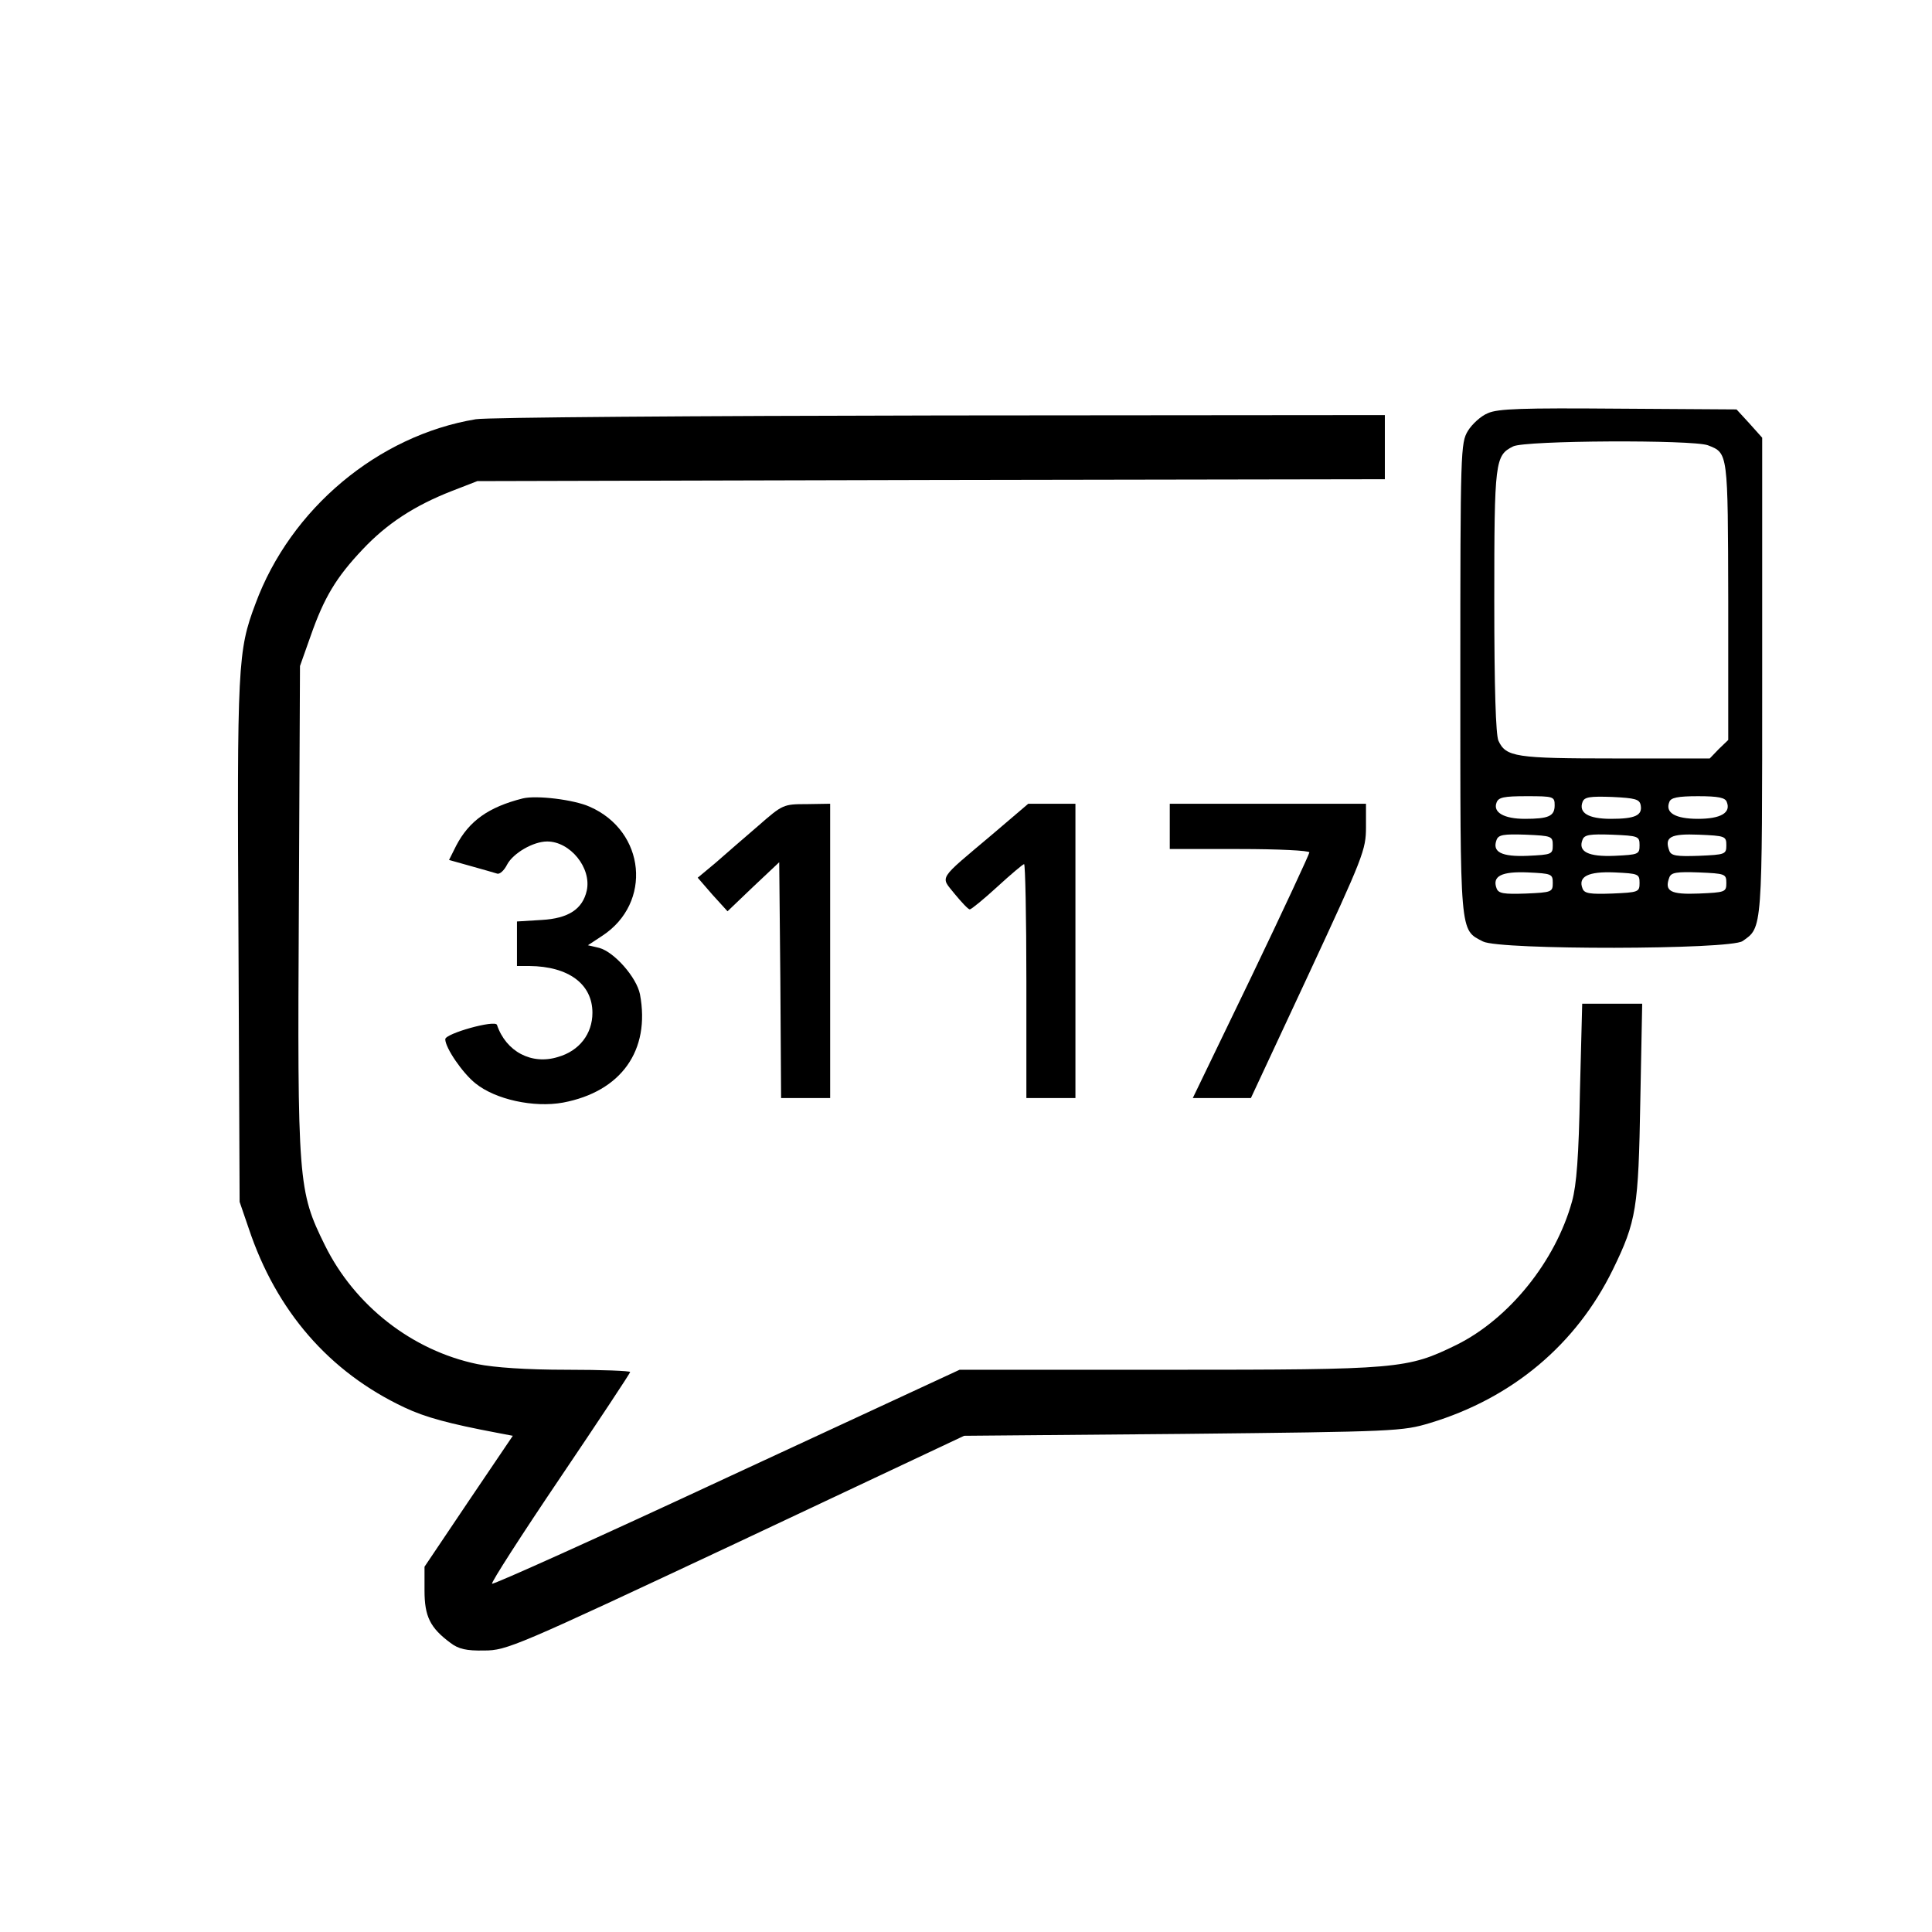
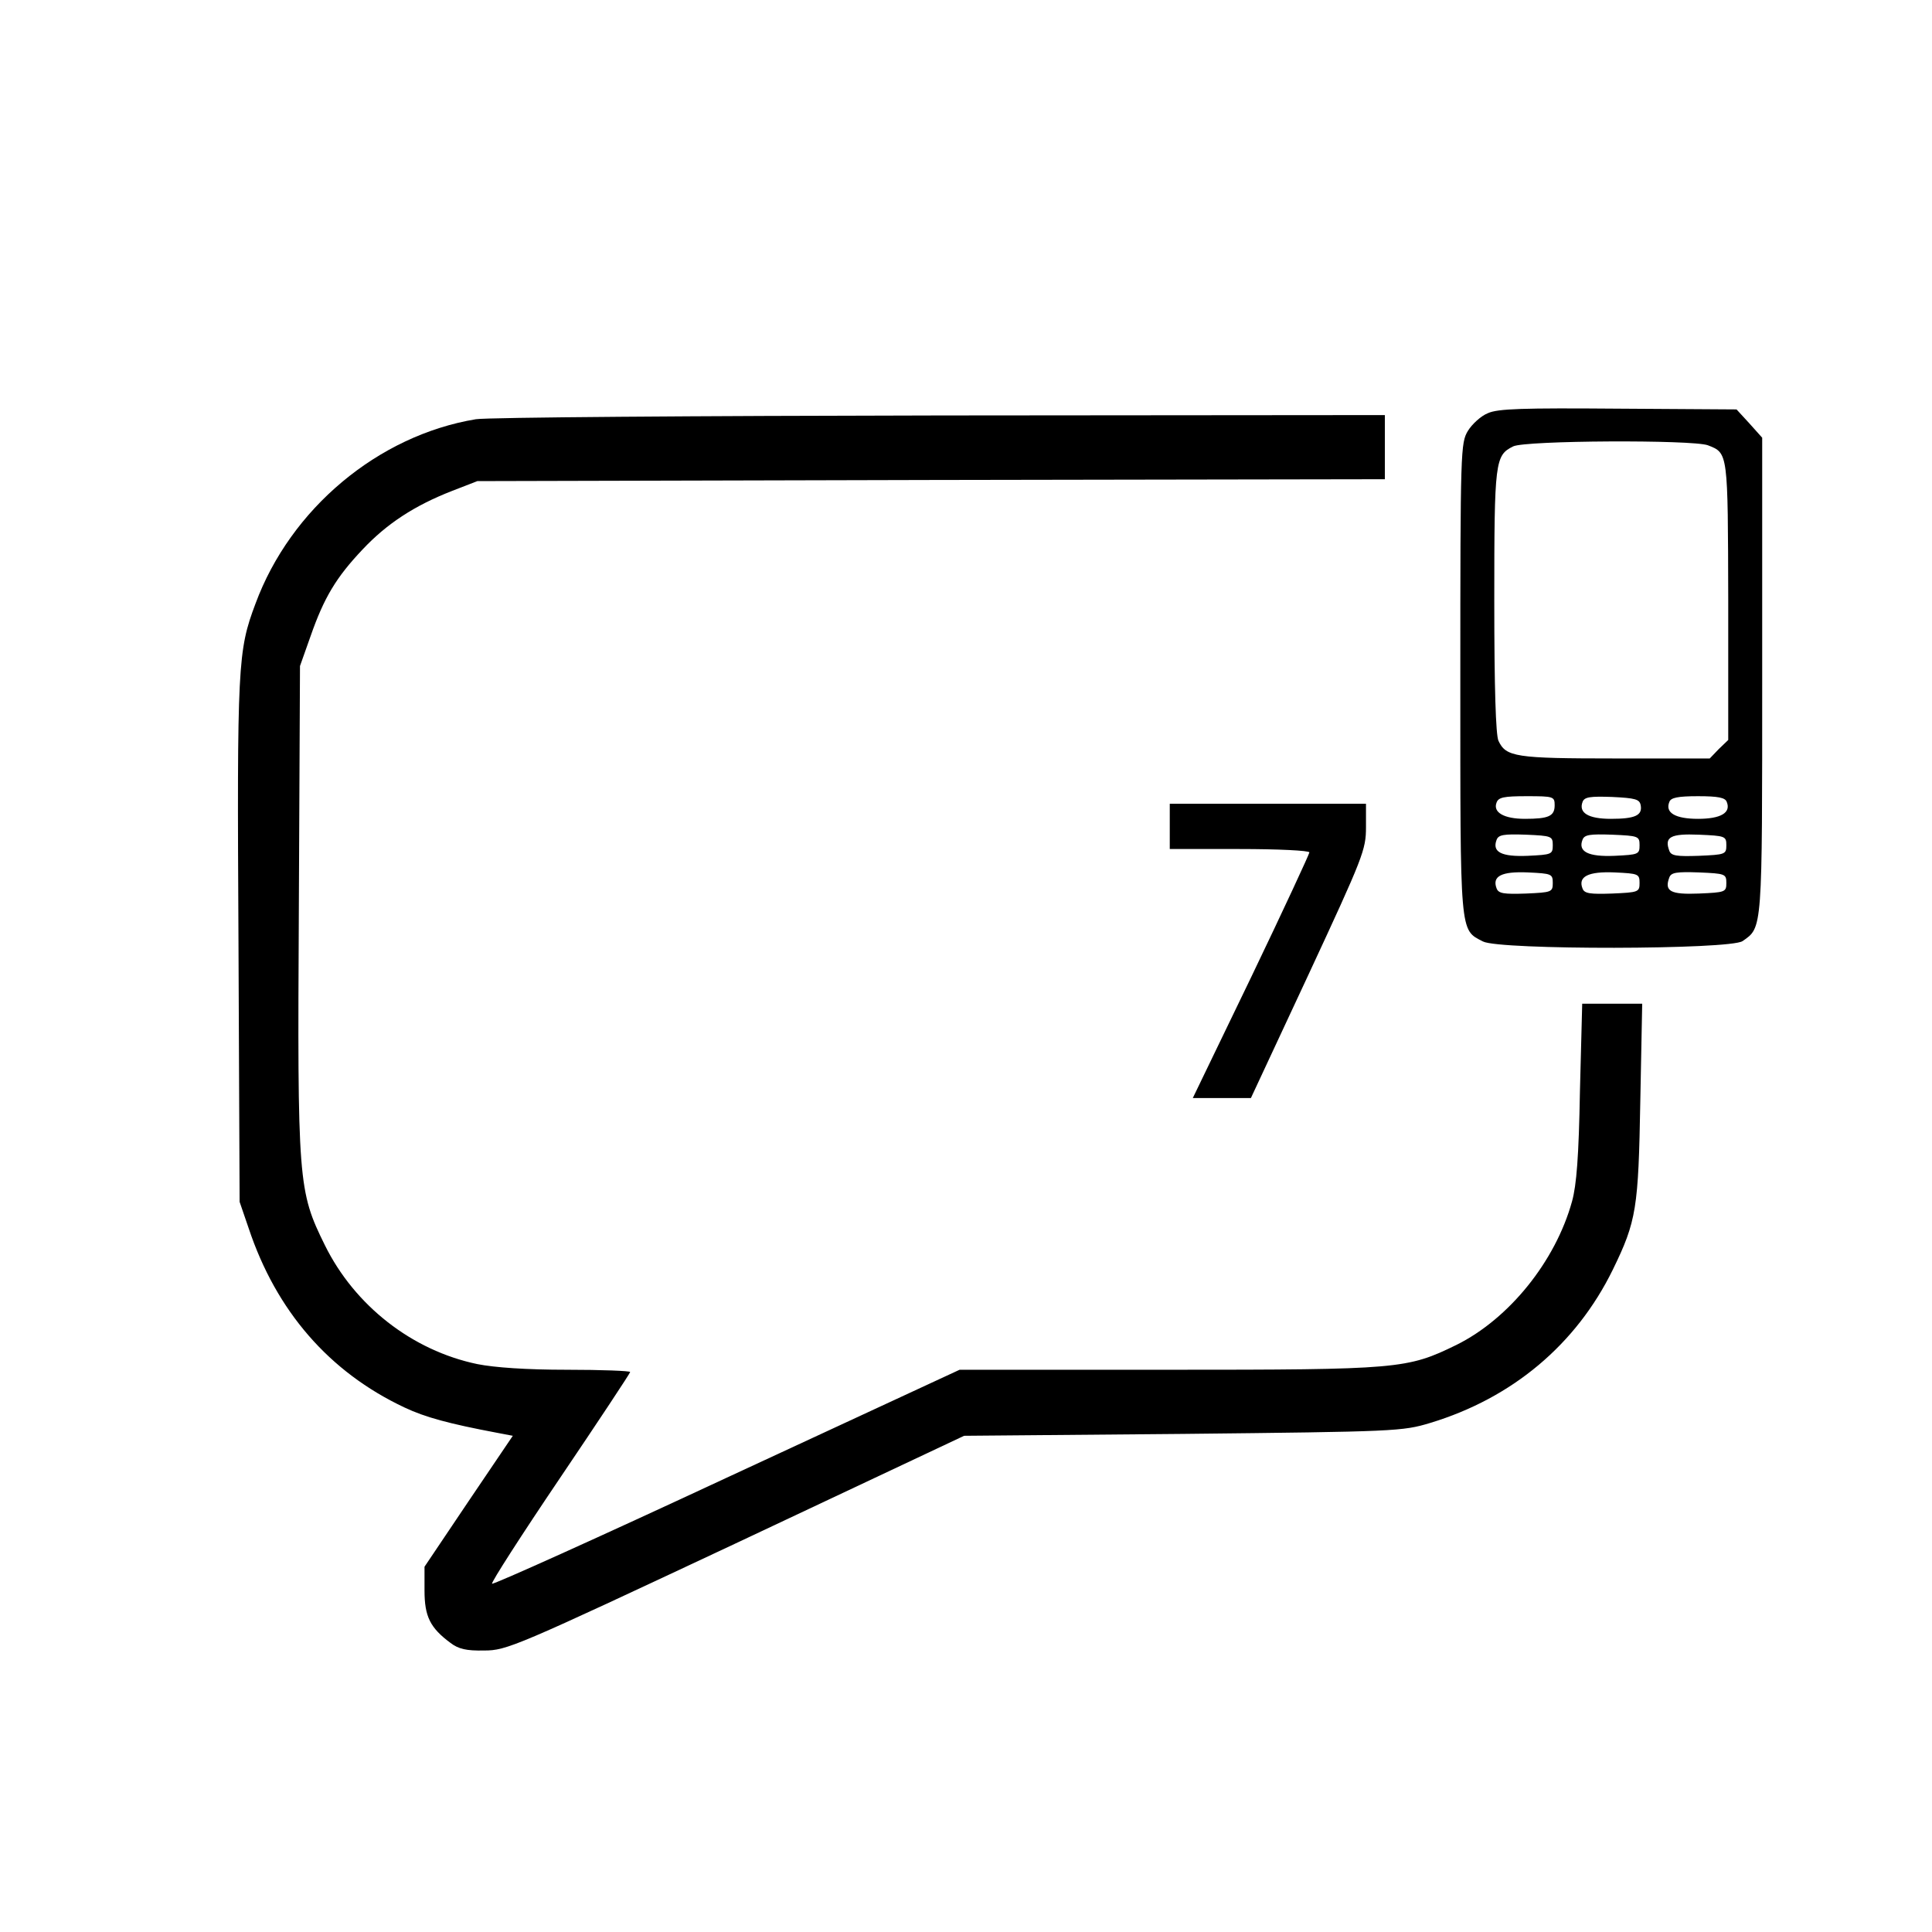
<svg xmlns="http://www.w3.org/2000/svg" version="1.0" width="512pt" height="512pt" viewBox="0 0 512 512" preserveAspectRatio="xMidYMid meet">
  <g transform="translate(0,512) scale(0.1,-0.1)" fill="#000000" stroke="none">
    <path d="M3943 4025 c-18 -7 -42 -29 -53 -47 -19 -32 -20 -49 -20 -656 0 -684 -2 -665 60 -697 44 -23 655 -22 688 1 53 37 52 24 52 704 l0 630 -34 38 -34 37 -314 2 c-253 2 -319 0 -345 -12z m583 -85 c54 -21 53 -17 54 -413 l0 -368 -25 -24 -24 -25 -250 0 c-265 0 -290 4 -310 47 -7 16 -11 138 -11 371 0 371 2 385 50 409 32 16 475 18 516 3z m-406 -954 c0 -29 -16 -36 -79 -36 -55 0 -85 17 -75 43 5 14 19 17 80 17 71 0 74 -1 74 -24z m228 0 c5 -27 -15 -36 -79 -36 -60 0 -86 16 -75 45 5 13 20 15 78 13 62 -3 73 -6 76 -22z m228 9 c12 -29 -16 -45 -76 -45 -60 0 -88 16 -76 45 4 11 22 15 76 15 54 0 72 -4 76 -15z m-461 -115 c0 -24 -3 -25 -66 -28 -70 -3 -95 10 -83 42 5 14 19 16 78 14 68 -3 71 -4 71 -28z m230 0 c0 -24 -3 -25 -66 -28 -70 -3 -98 11 -85 43 5 13 20 15 78 13 70 -3 73 -4 73 -28z m230 0 c0 -24 -3 -25 -73 -28 -58 -2 -73 0 -78 13 -14 37 3 46 78 43 70 -3 73 -4 73 -28z m-460 -100 c0 -24 -3 -25 -71 -28 -59 -2 -73 0 -78 14 -12 32 13 45 83 42 63 -3 66 -4 66 -28z m230 0 c0 -24 -3 -25 -73 -28 -58 -2 -73 0 -78 13 -13 32 15 46 85 43 63 -3 66 -4 66 -28z m230 0 c0 -24 -3 -25 -73 -28 -75 -3 -92 6 -78 43 5 13 20 15 78 13 70 -3 73 -4 73 -28z" />
    <path d="M1261 4009 c-259 -43 -491 -237 -584 -489 -47 -125 -49 -160 -45 -895 l3 -690 24 -70 c73 -219 213 -381 413 -475 55 -26 118 -43 245 -67 l42 -8 -117 -173 -117 -174 0 -63 c0 -69 15 -99 69 -139 21 -16 42 -21 89 -20 60 0 83 10 667 284 l605 285 580 5 c565 6 582 7 655 29 218 66 387 208 484 406 63 129 68 163 73 448 l5 257 -80 0 -79 0 -6 -232 c-3 -172 -9 -249 -21 -292 -44 -159 -167 -311 -306 -380 -131 -64 -151 -66 -766 -66 l-551 0 -617 -286 c-339 -158 -619 -284 -622 -281 -3 3 78 129 180 280 102 151 186 278 186 281 0 3 -75 6 -167 6 -109 0 -193 6 -238 15 -173 36 -325 155 -404 315 -71 144 -73 165 -69 898 l3 637 28 79 c36 103 68 156 138 230 64 68 137 116 237 155 l67 26 1203 3 1202 2 0 85 0 85 -1177 -1 c-648 -1 -1202 -5 -1232 -10z" />
-     <path d="M1385 3004 c-91 -23 -142 -60 -176 -125 l-19 -38 57 -16 c32 -9 64 -18 70 -20 7 -3 19 8 27 24 16 30 69 61 106 61 61 0 118 -70 105 -130 -11 -49 -48 -74 -120 -78 l-65 -4 0 -59 0 -59 33 0 c104 -1 167 -48 167 -124 0 -56 -35 -101 -91 -117 -70 -22 -138 14 -162 85 -5 14 -137 -23 -137 -38 0 -23 46 -90 80 -117 53 -43 155 -65 232 -51 154 29 232 138 204 287 -9 45 -68 112 -108 123 l-30 7 38 25 c133 87 115 277 -33 342 -42 19 -142 31 -178 22z" />
-     <path d="M2010 2932 c-36 -31 -87 -75 -113 -98 l-48 -40 39 -45 40 -44 68 65 69 65 3 -312 2 -313 65 0 65 0 0 390 0 390 -62 -1 c-62 0 -64 -1 -128 -57z" />
-     <path d="M2630 2909 c-147 -124 -138 -110 -100 -158 19 -23 36 -41 40 -41 4 0 37 27 73 60 36 33 68 60 71 60 3 0 6 -139 6 -310 l0 -310 65 0 65 0 0 390 0 390 -62 0 -63 0 -95 -81z" />
    <path d="M3100 2930 l0 -60 185 0 c102 0 185 -4 185 -9 0 -4 -69 -153 -154 -330 l-155 -321 77 0 77 0 153 328 c145 312 152 330 152 390 l0 62 -260 0 -260 0 0 -60z" />
  </g>
</svg>